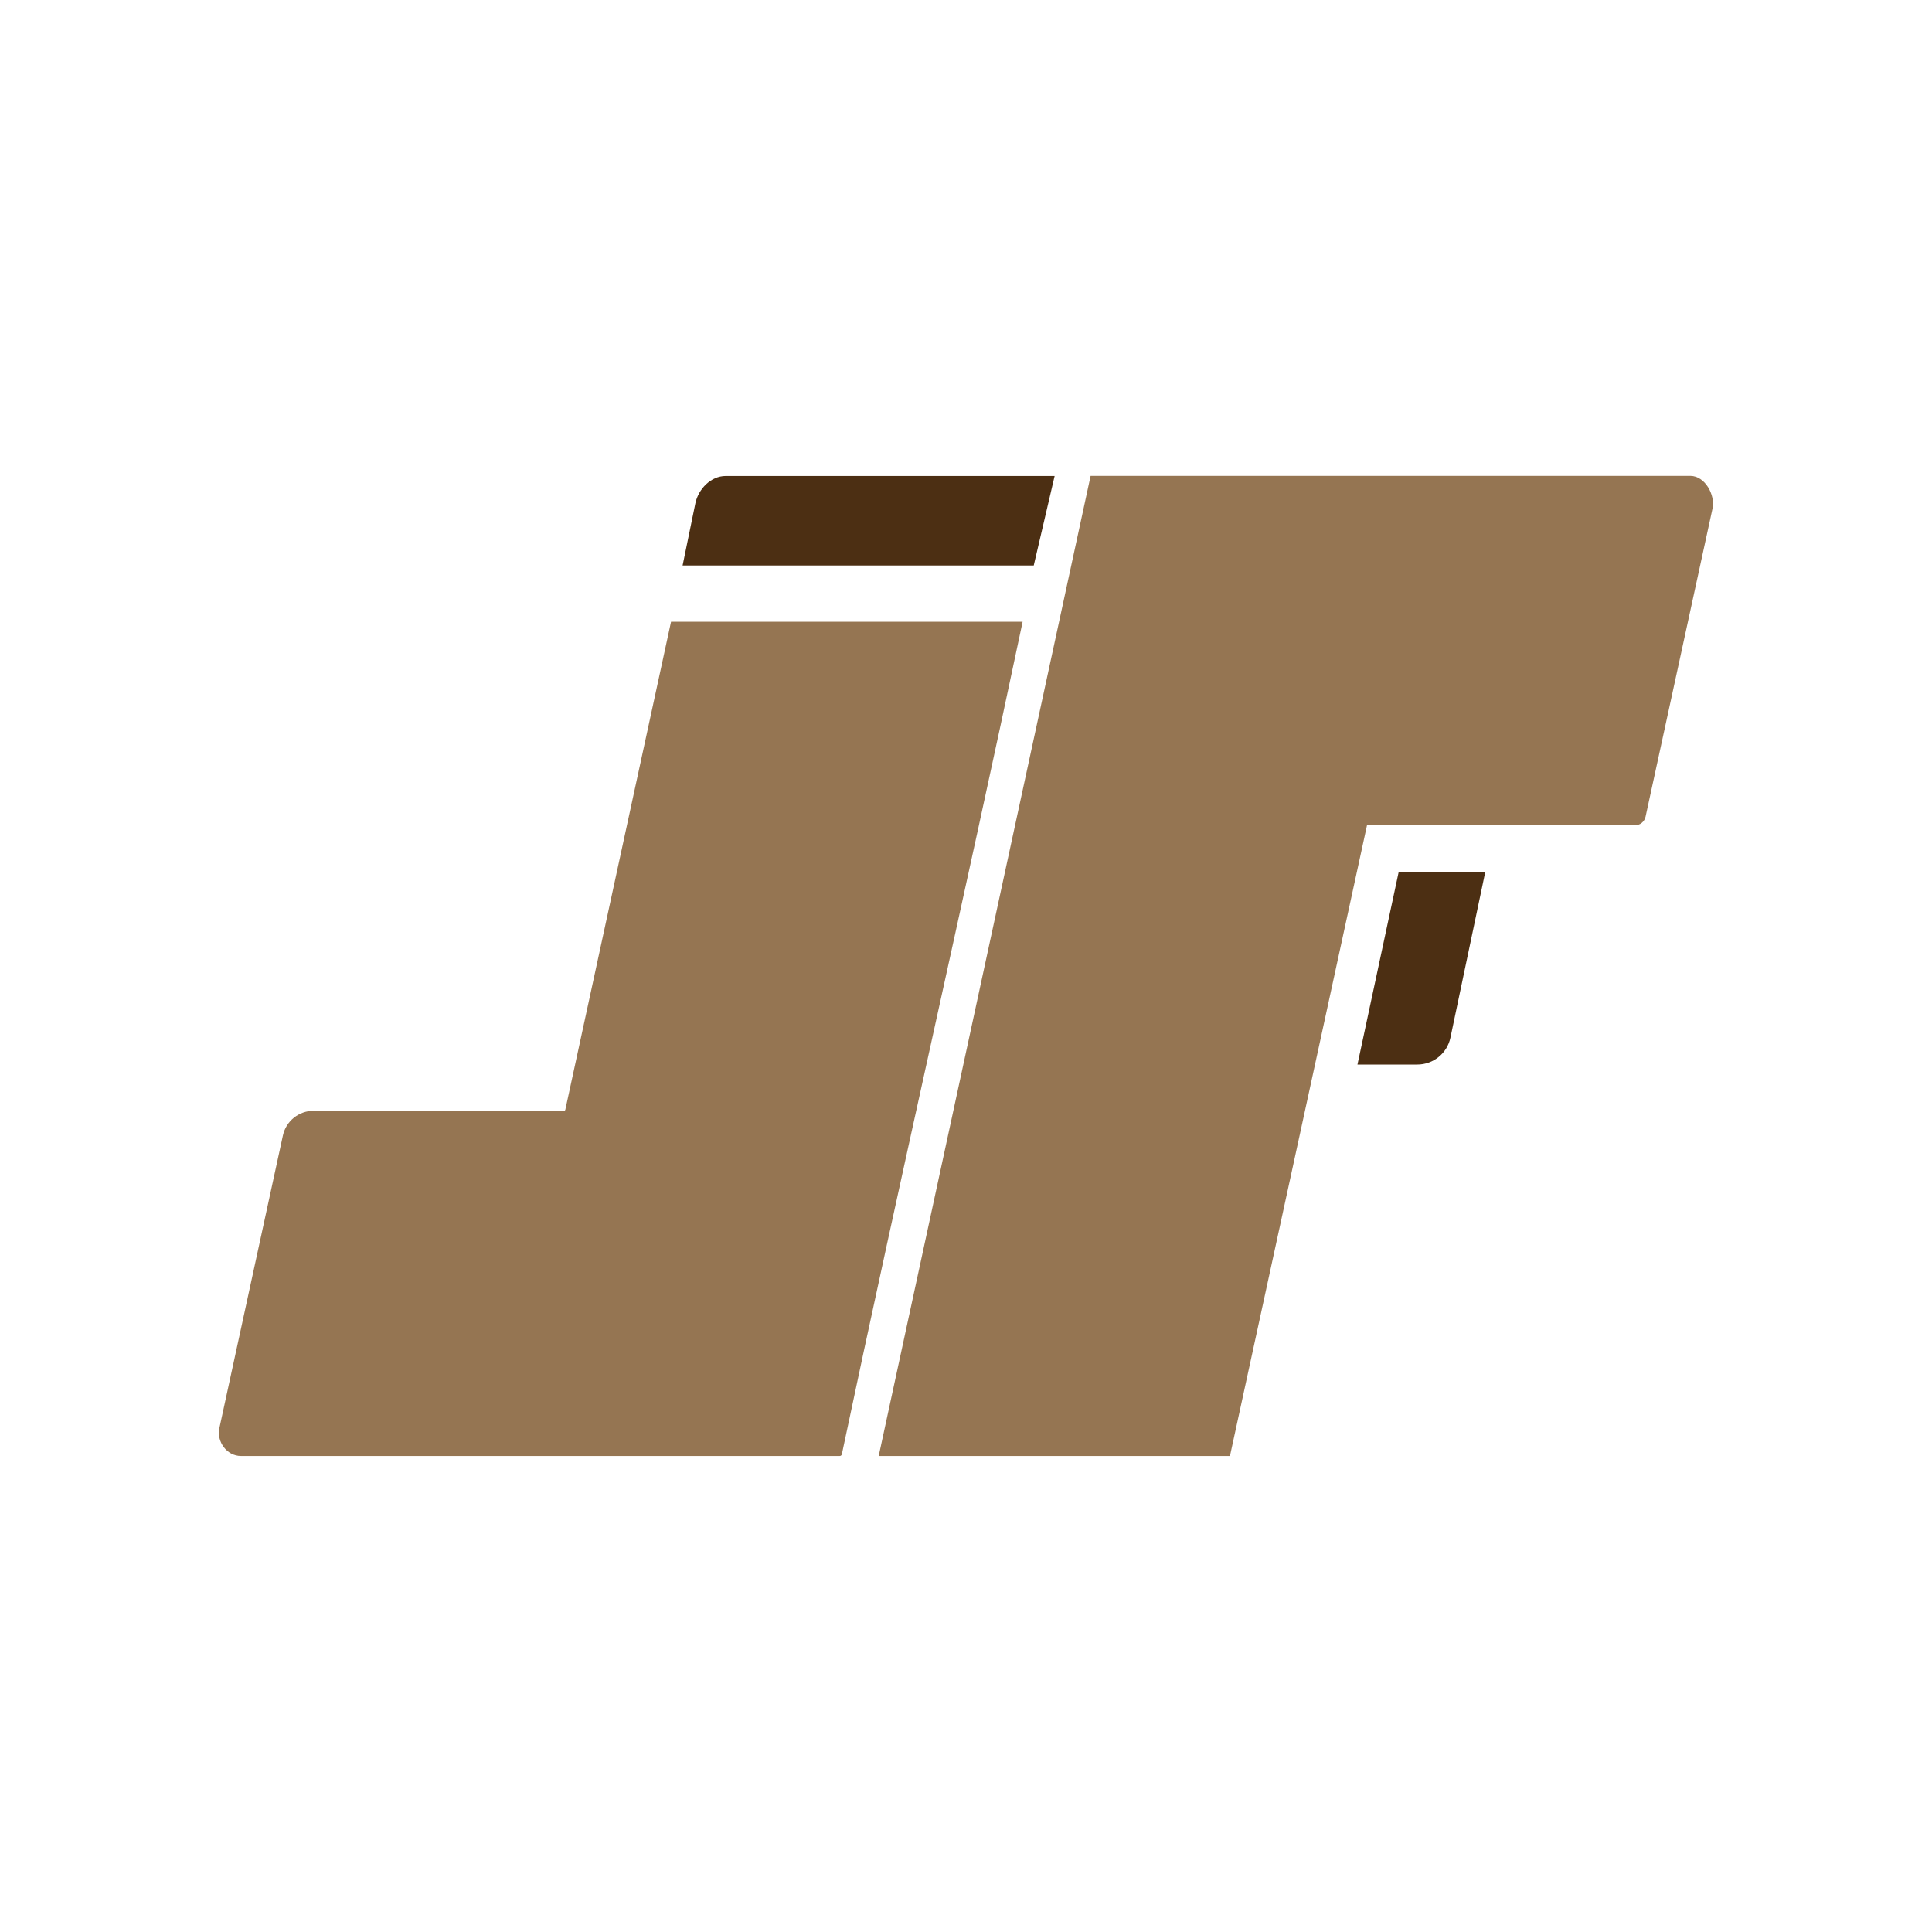
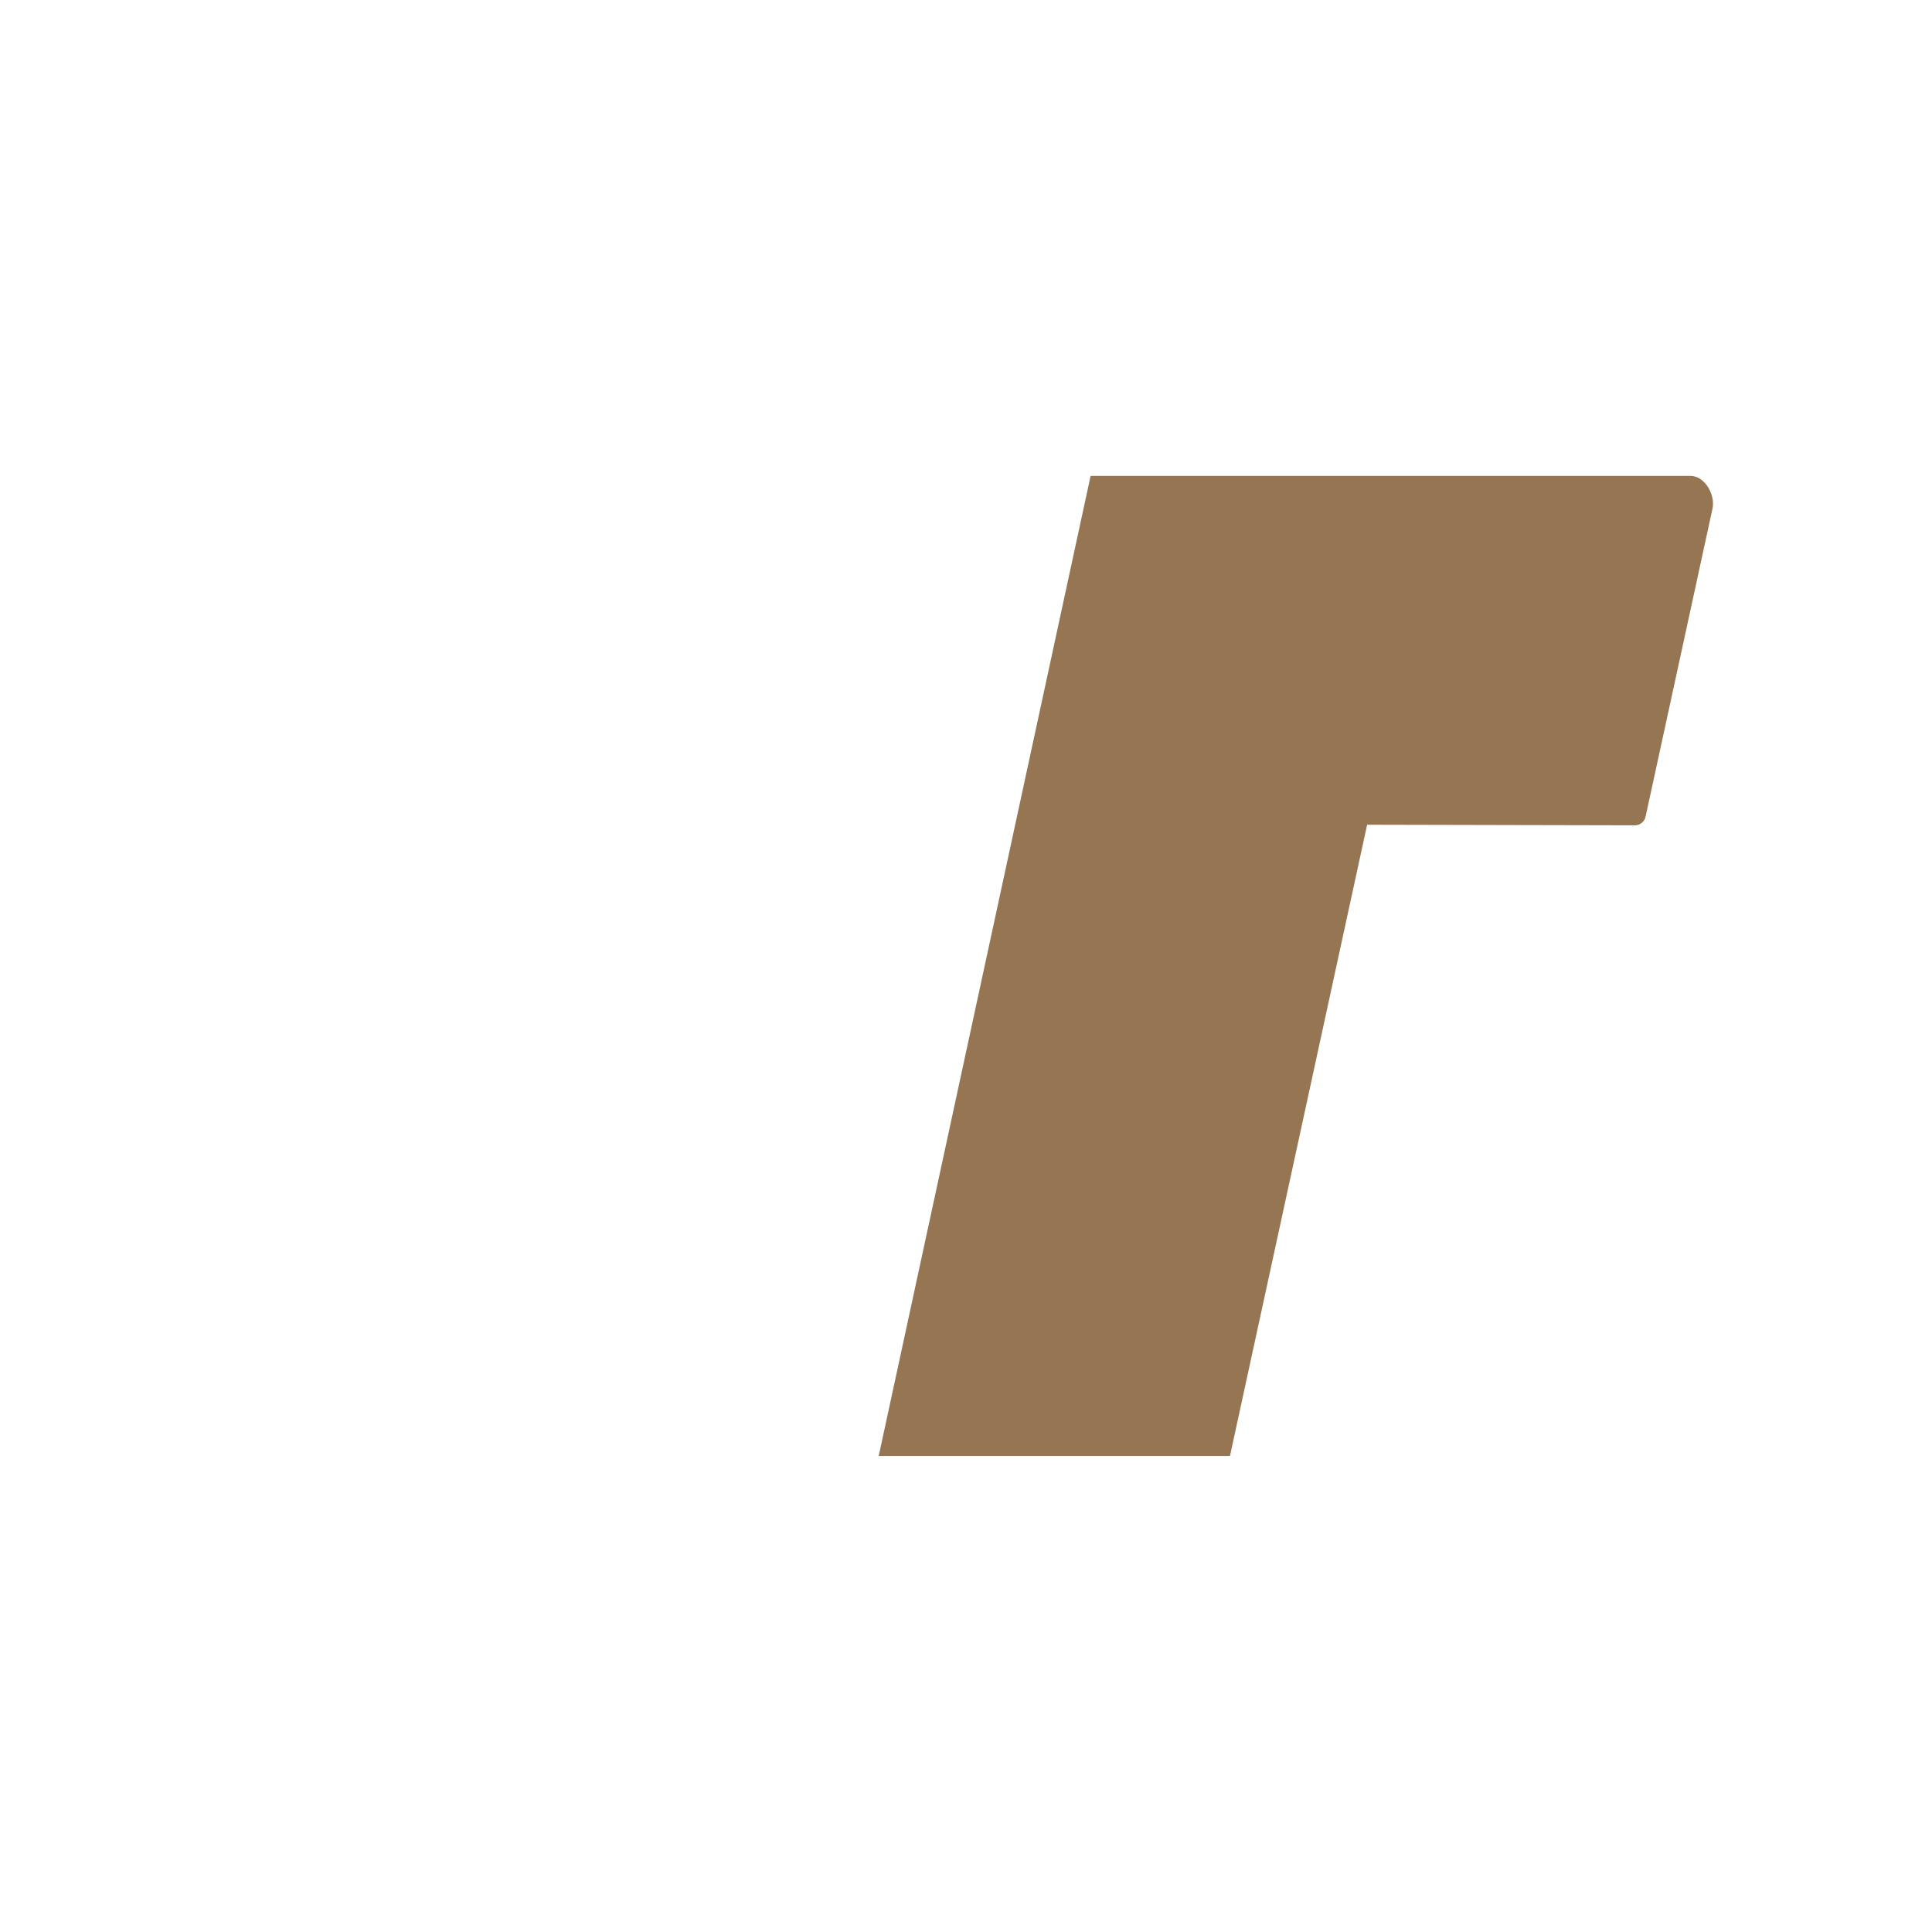
<svg xmlns="http://www.w3.org/2000/svg" id="uuid-6c8d4e9d-0442-4019-823e-cbb4b26c9fe8" viewBox="0 0 160 160">
  <defs>
    <style>.uuid-fe3484be-5120-43bf-864a-bbd94fdecfeb{fill:#957552;}.uuid-fe3484be-5120-43bf-864a-bbd94fdecfeb,.uuid-da3cbe88-8414-4f4d-872f-971dfcbbdbfc{fill-rule:evenodd;}.uuid-da3cbe88-8414-4f4d-872f-971dfcbbdbfc{fill:#4c2f13;}</style>
  </defs>
-   <path class="uuid-da3cbe88-8414-4f4d-872f-971dfcbbdbfc" d="m117.37,88.16h-4.95l3.41-15.93h7.17l-2.88,13.7c-.27,1.3-1.42,2.23-2.74,2.23Z" />
-   <path class="uuid-fe3484be-5120-43bf-864a-bbd94fdecfeb" d="m55.57,51.5l-8.75,40.39c-.02.08-.09.15-.18.14l-20.67-.04c-1.22,0-2.28.85-2.54,2.04l-5.26,24.23c-.25,1.14.62,2.32,1.79,2.32h49.58c.09,0,.16-.06.18-.15,4.86-23.05,10.11-45.89,14.97-68.94h-29.12Z" />
  <path class="uuid-fe3484be-5120-43bf-864a-bbd94fdecfeb" d="m140,39.41h-49.68l-17.55,81.17h29.09l11.36-52.28,22.17.05c.43,0,.8-.3.89-.72l5.54-25.5c.25-1.16-.63-2.71-1.82-2.72Z" />
-   <path class="uuid-da3cbe88-8414-4f4d-872f-971dfcbbdbfc" d="m57.59,41.67l-1.06,5.16h29.08s1.73-7.41,1.73-7.41h-27.25c-1.21,0-2.25,1.07-2.5,2.25Z" />
</svg>